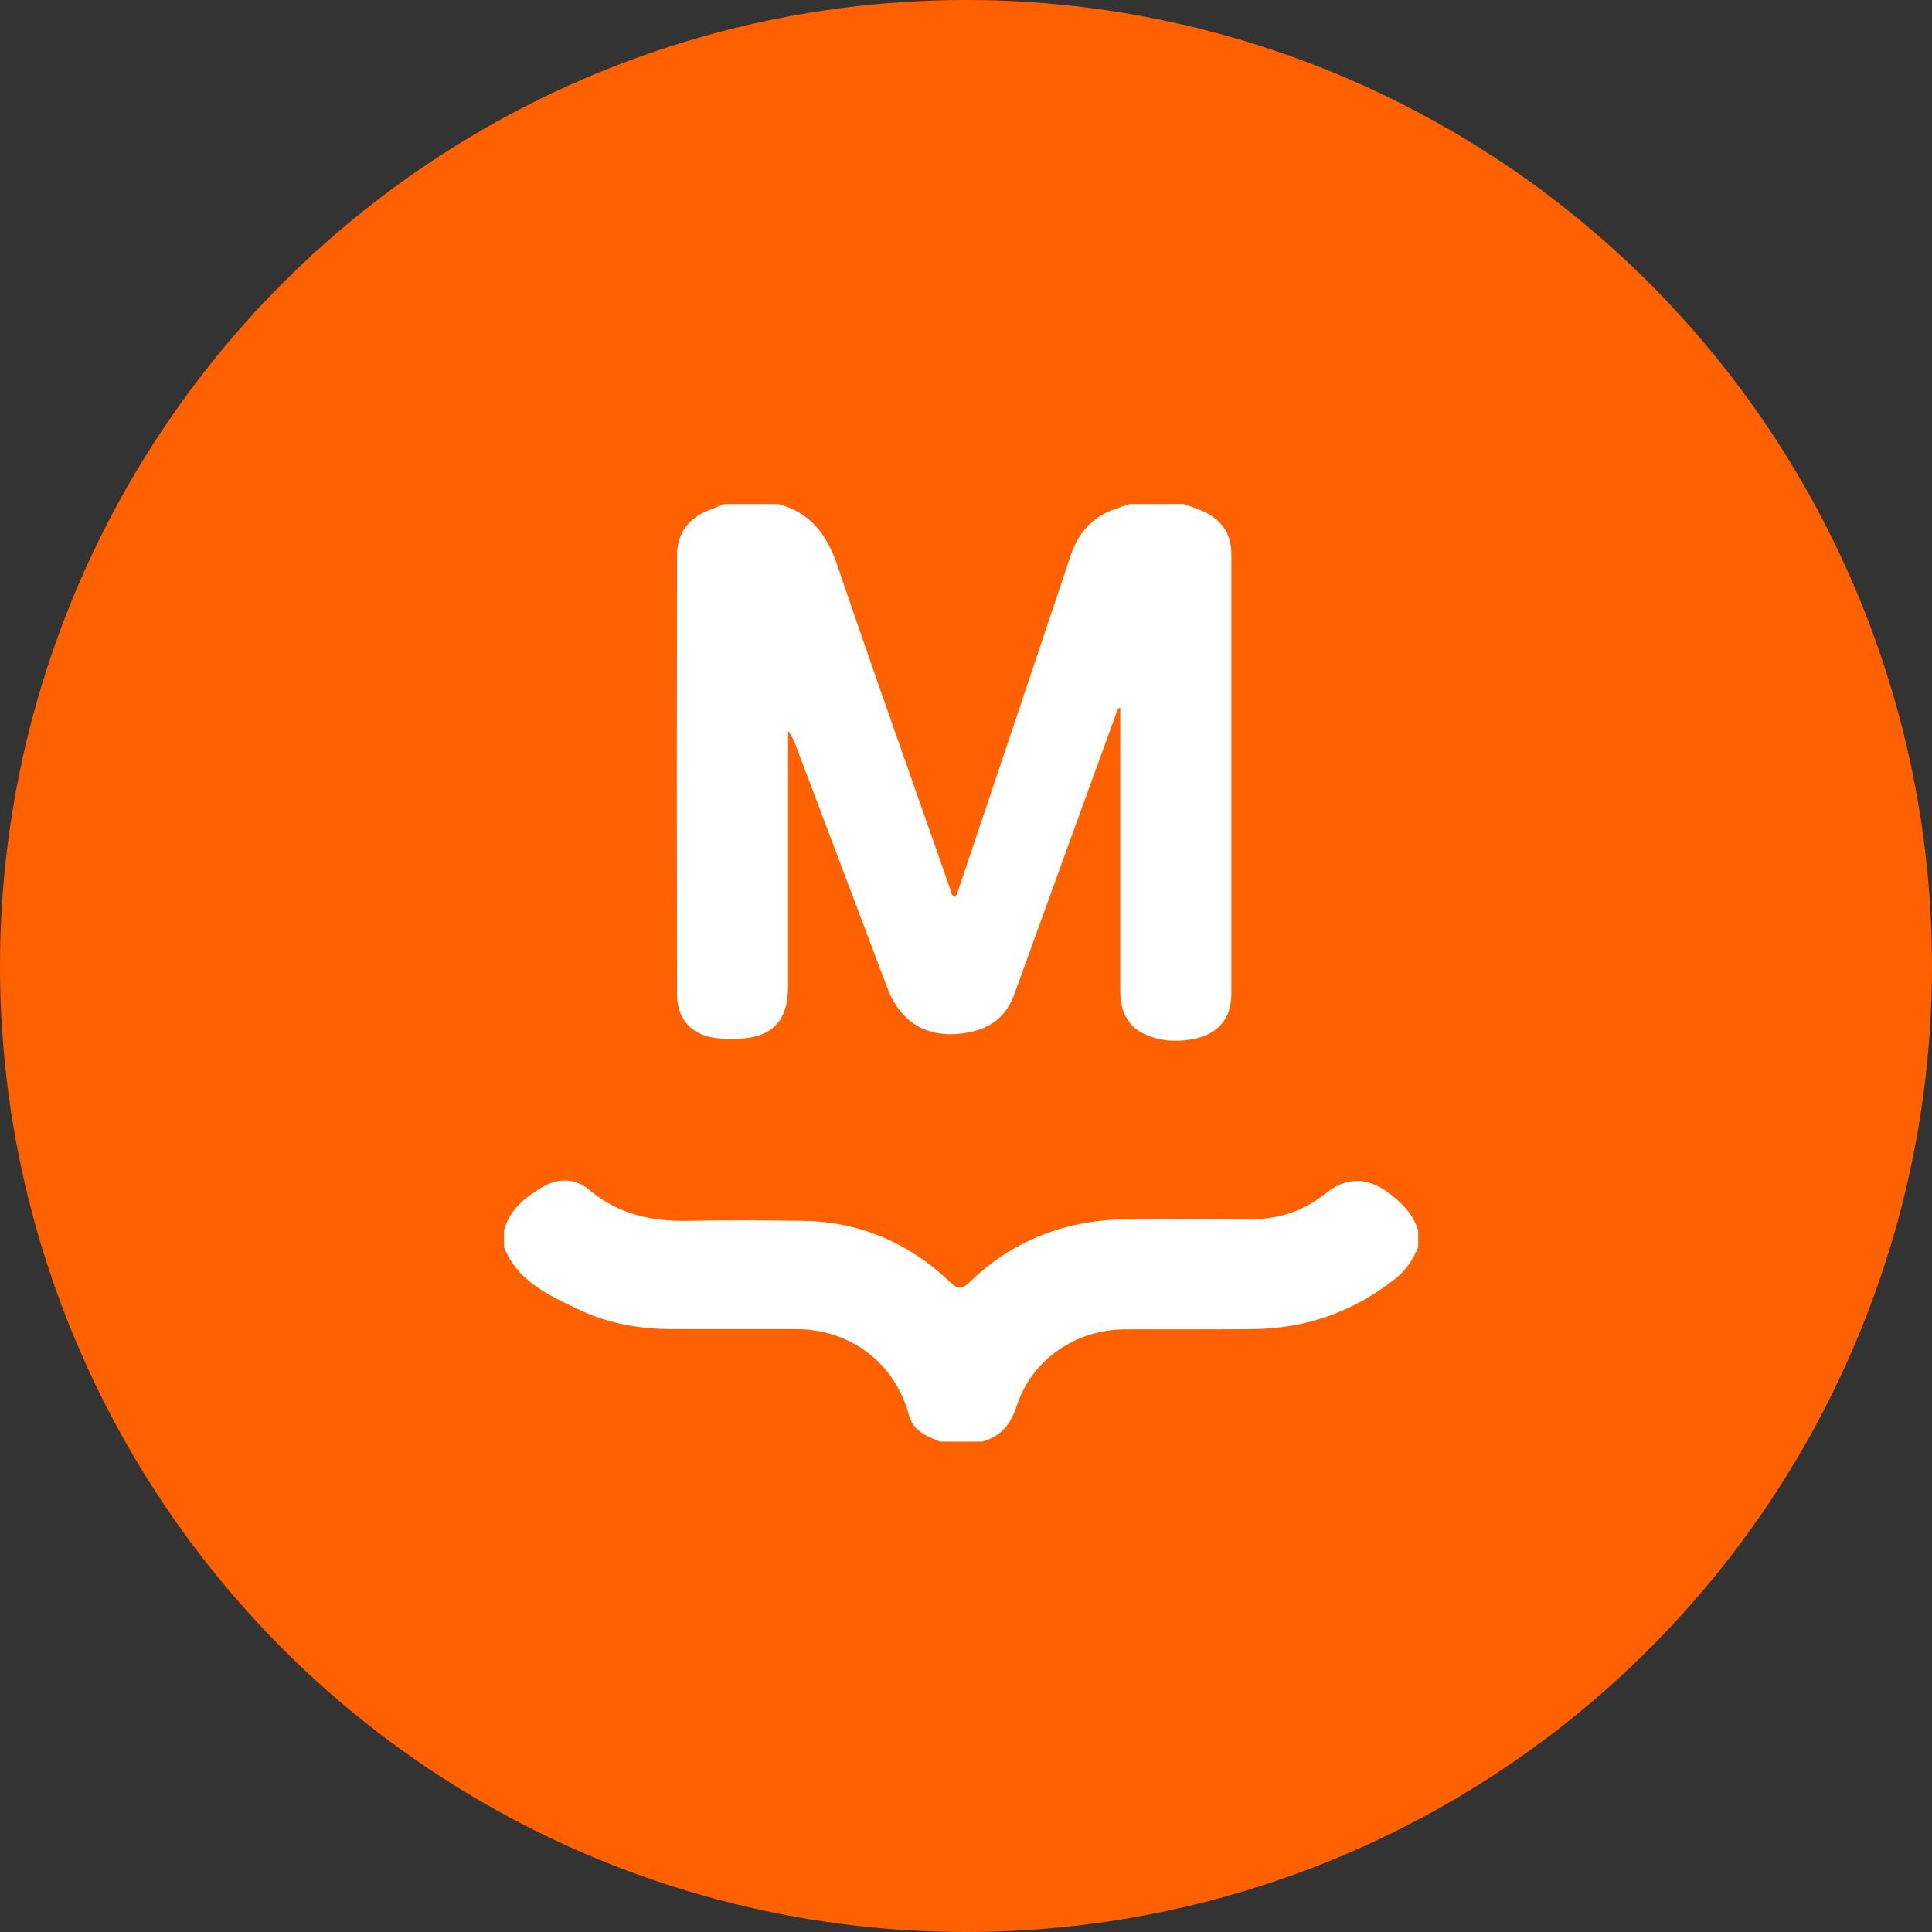
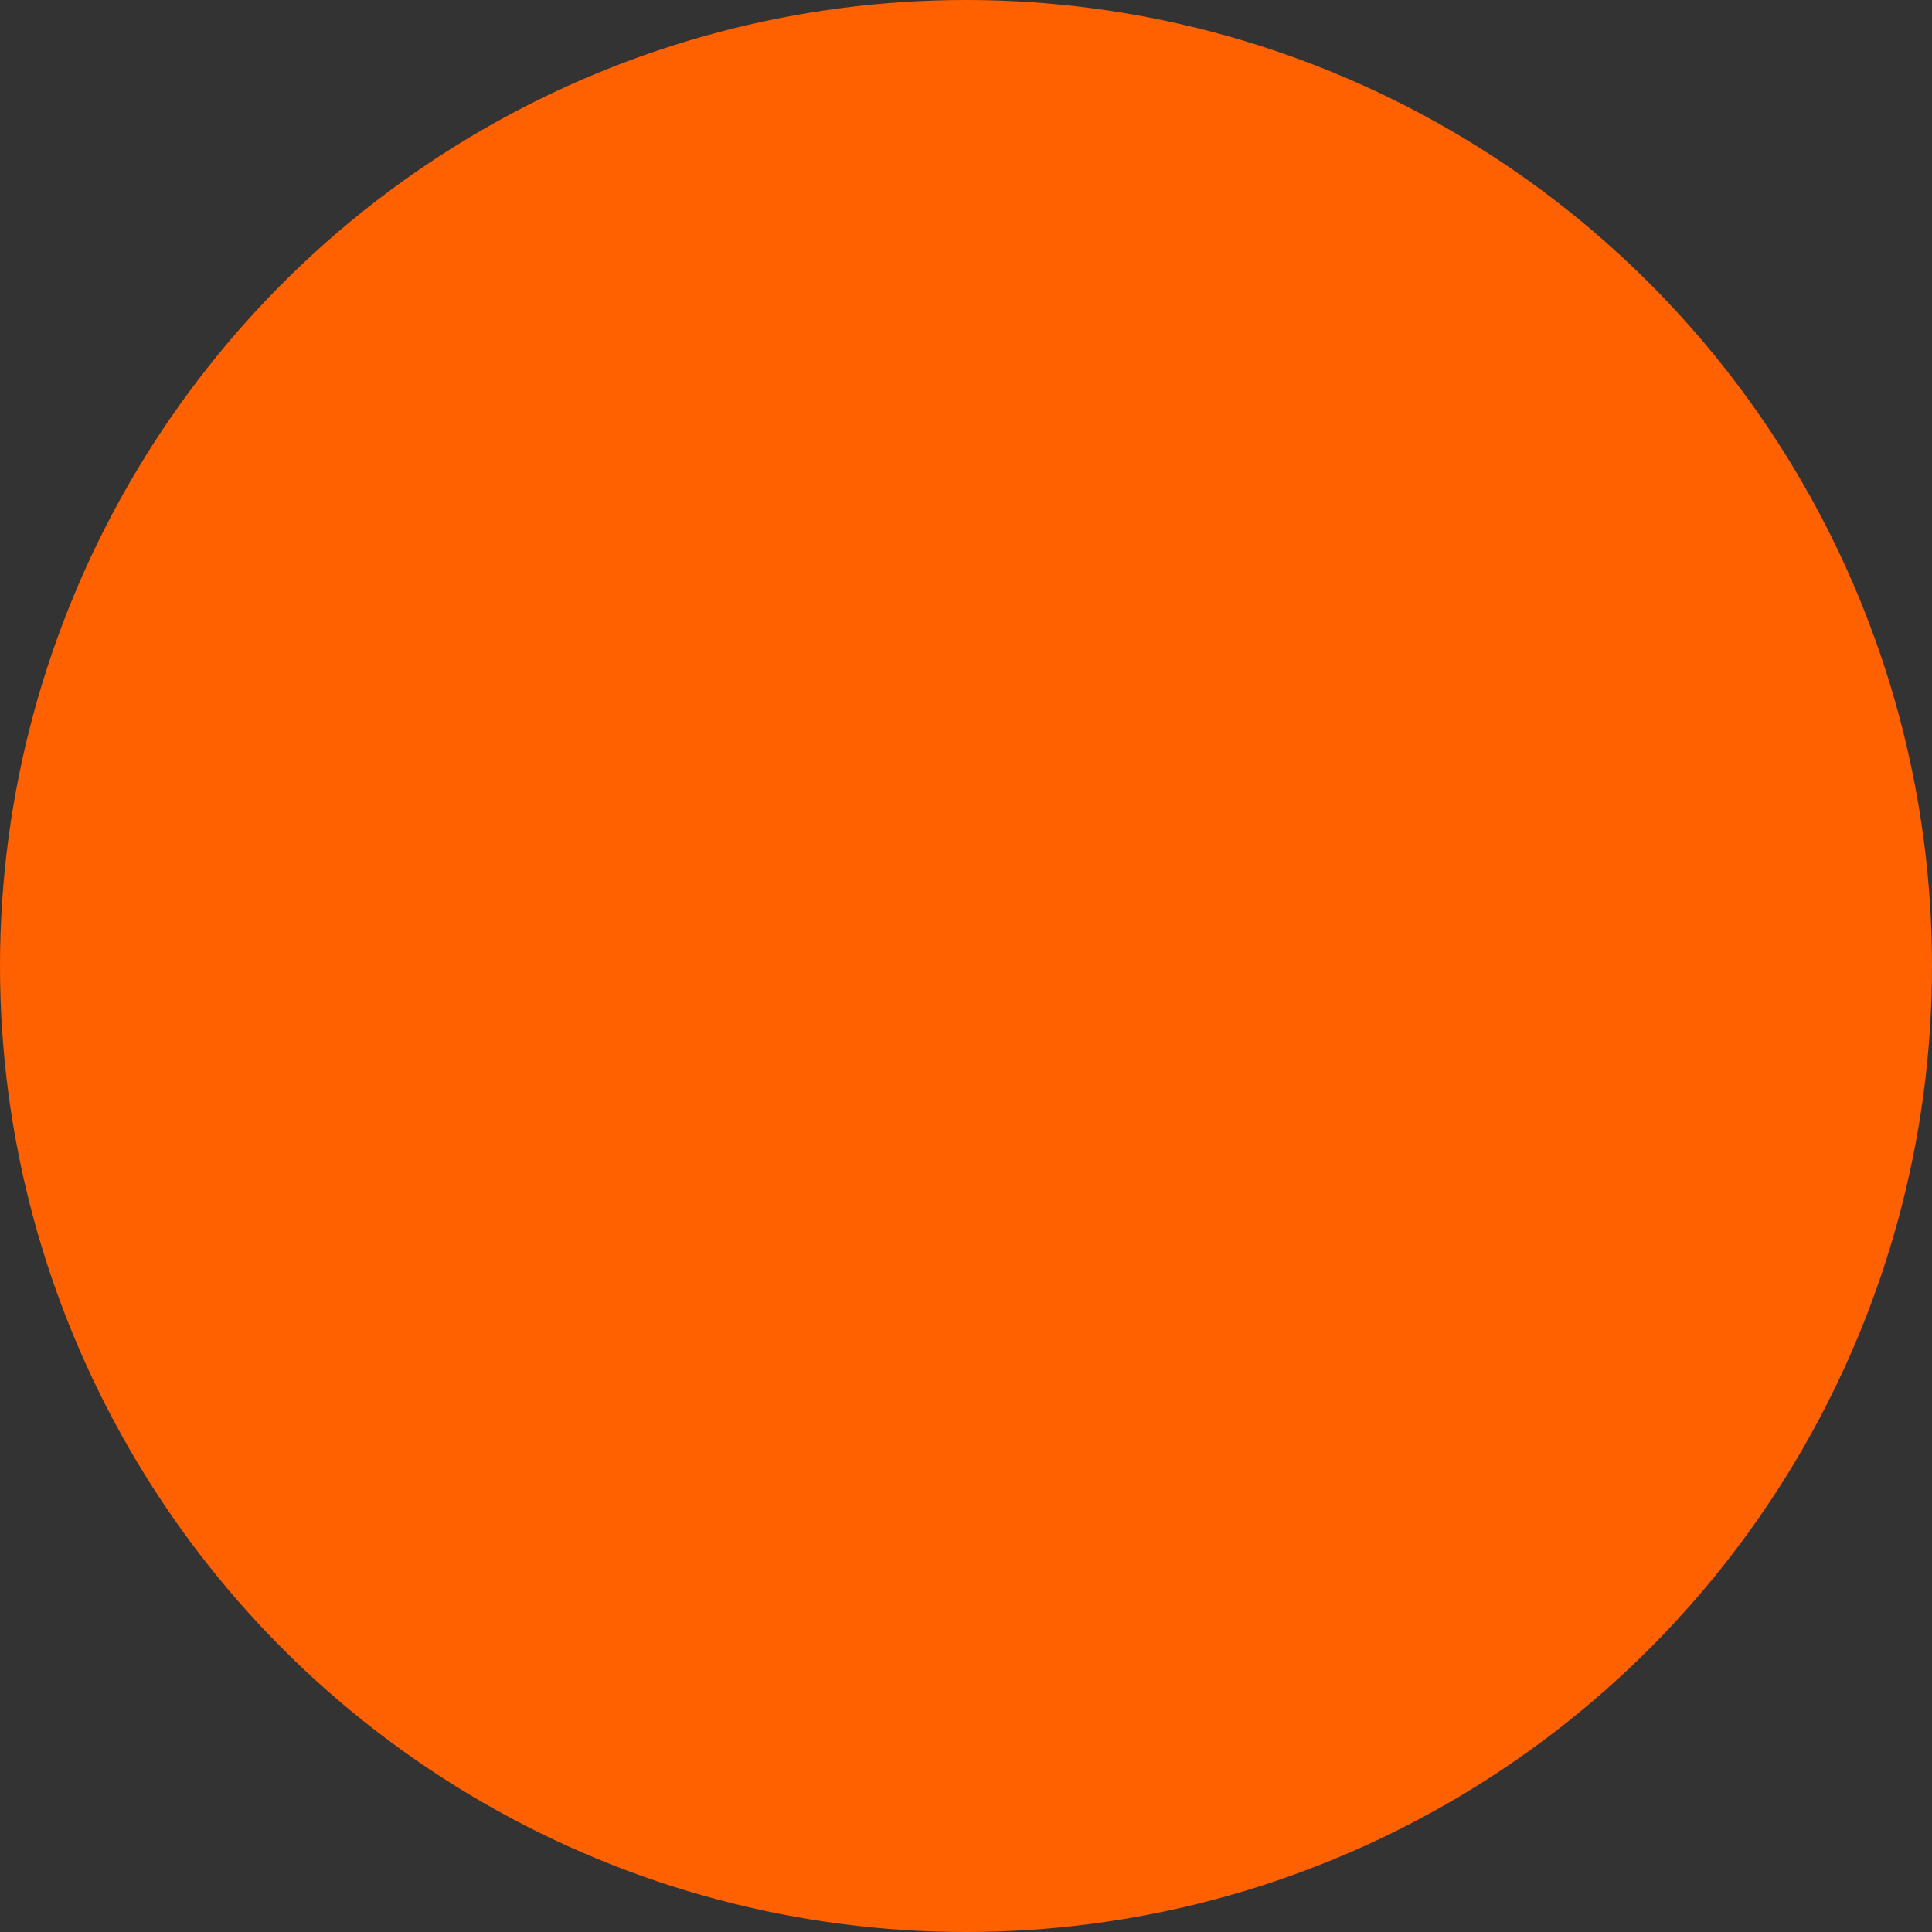
<svg xmlns="http://www.w3.org/2000/svg" width="69" height="69" viewBox="0 0 69 69" fill="none">
  <rect x="0" y="0" width="69" height="69" fill="#333333" stroke="none" />
  <circle cx="34.5" cy="34.5" r="34.5" fill="#FF6000" />
-   <path fill-rule="evenodd" clip-rule="evenodd" d="M42.541 18.095C42.453 18.064 42.364 18.034 42.278 18H40.344C40.16 18.059 39.976 18.126 39.791 18.193C38.996 18.469 38.511 19.038 38.243 19.825C36.903 23.835 35.555 27.837 34.208 31.839C34.194 31.894 34.168 31.944 34.141 31.998C34.135 32.009 34.13 32.02 34.124 32.031C33.992 31.998 33.969 31.897 33.949 31.806C33.944 31.782 33.938 31.759 33.931 31.738C33.553 30.659 33.174 29.579 32.794 28.5C31.818 25.727 30.842 22.952 29.896 20.168C29.528 19.08 28.933 18.301 27.795 18H25.869C25.652 18.092 25.434 18.176 25.216 18.259C24.53 18.569 24.178 19.105 24.178 19.842C24.17 25.057 24.17 30.273 24.178 35.489C24.178 36.46 24.764 37.038 25.744 37.088C25.888 37.1 26.038 37.099 26.185 37.097C26.233 37.097 26.282 37.096 26.33 37.096C27.552 37.079 28.146 36.468 28.146 35.246V26.539V26.112C28.28 26.271 28.347 26.439 28.414 26.606C28.963 28.055 29.509 29.503 30.055 30.951C30.601 32.4 31.148 33.848 31.696 35.296C32.19 36.594 33.236 37.138 34.601 36.87C35.413 36.711 35.949 36.284 36.233 35.489C37.431 32.173 38.636 28.858 39.842 25.543C39.849 25.523 39.855 25.502 39.86 25.481C39.881 25.403 39.904 25.319 40.009 25.267V25.761V35.388C40.009 36.385 40.495 36.937 41.466 37.121C41.859 37.197 42.245 37.18 42.63 37.104C43.483 36.945 43.977 36.385 43.977 35.505V19.775C43.977 19.088 43.651 18.603 43.056 18.301C42.895 18.218 42.718 18.156 42.541 18.095ZM19.373 42.395C18.753 42.764 18.193 43.199 18 43.953V44.539C18.46 45.711 19.507 46.213 20.537 46.707C21.625 47.251 22.805 47.469 24.019 47.469H28.448C30.373 47.477 31.947 48.666 32.458 50.524C32.606 51.086 33.031 51.263 33.475 51.447C33.507 51.46 33.539 51.474 33.572 51.487H35.078C35.74 51.303 36.091 50.884 36.309 50.215C36.853 48.549 38.419 47.486 40.169 47.477C40.818 47.474 41.469 47.474 42.12 47.475C42.988 47.477 43.857 47.478 44.723 47.469C46.648 47.452 48.356 46.849 49.863 45.644C50.24 45.342 50.474 44.965 50.65 44.539V43.953C50.474 43.358 50.064 42.956 49.587 42.596C48.842 42.044 48.088 42.027 47.368 42.605C46.573 43.241 45.685 43.551 44.664 43.542C43.166 43.526 41.675 43.517 40.185 43.542C38.05 43.584 36.167 44.296 34.626 45.794C34.342 46.071 34.199 46.037 33.931 45.786C32.458 44.388 30.7 43.626 28.657 43.601C27.318 43.584 25.978 43.568 24.639 43.601C23.316 43.634 22.102 43.383 21.056 42.504C20.553 42.077 19.942 42.06 19.373 42.395Z" fill="white" />
</svg>